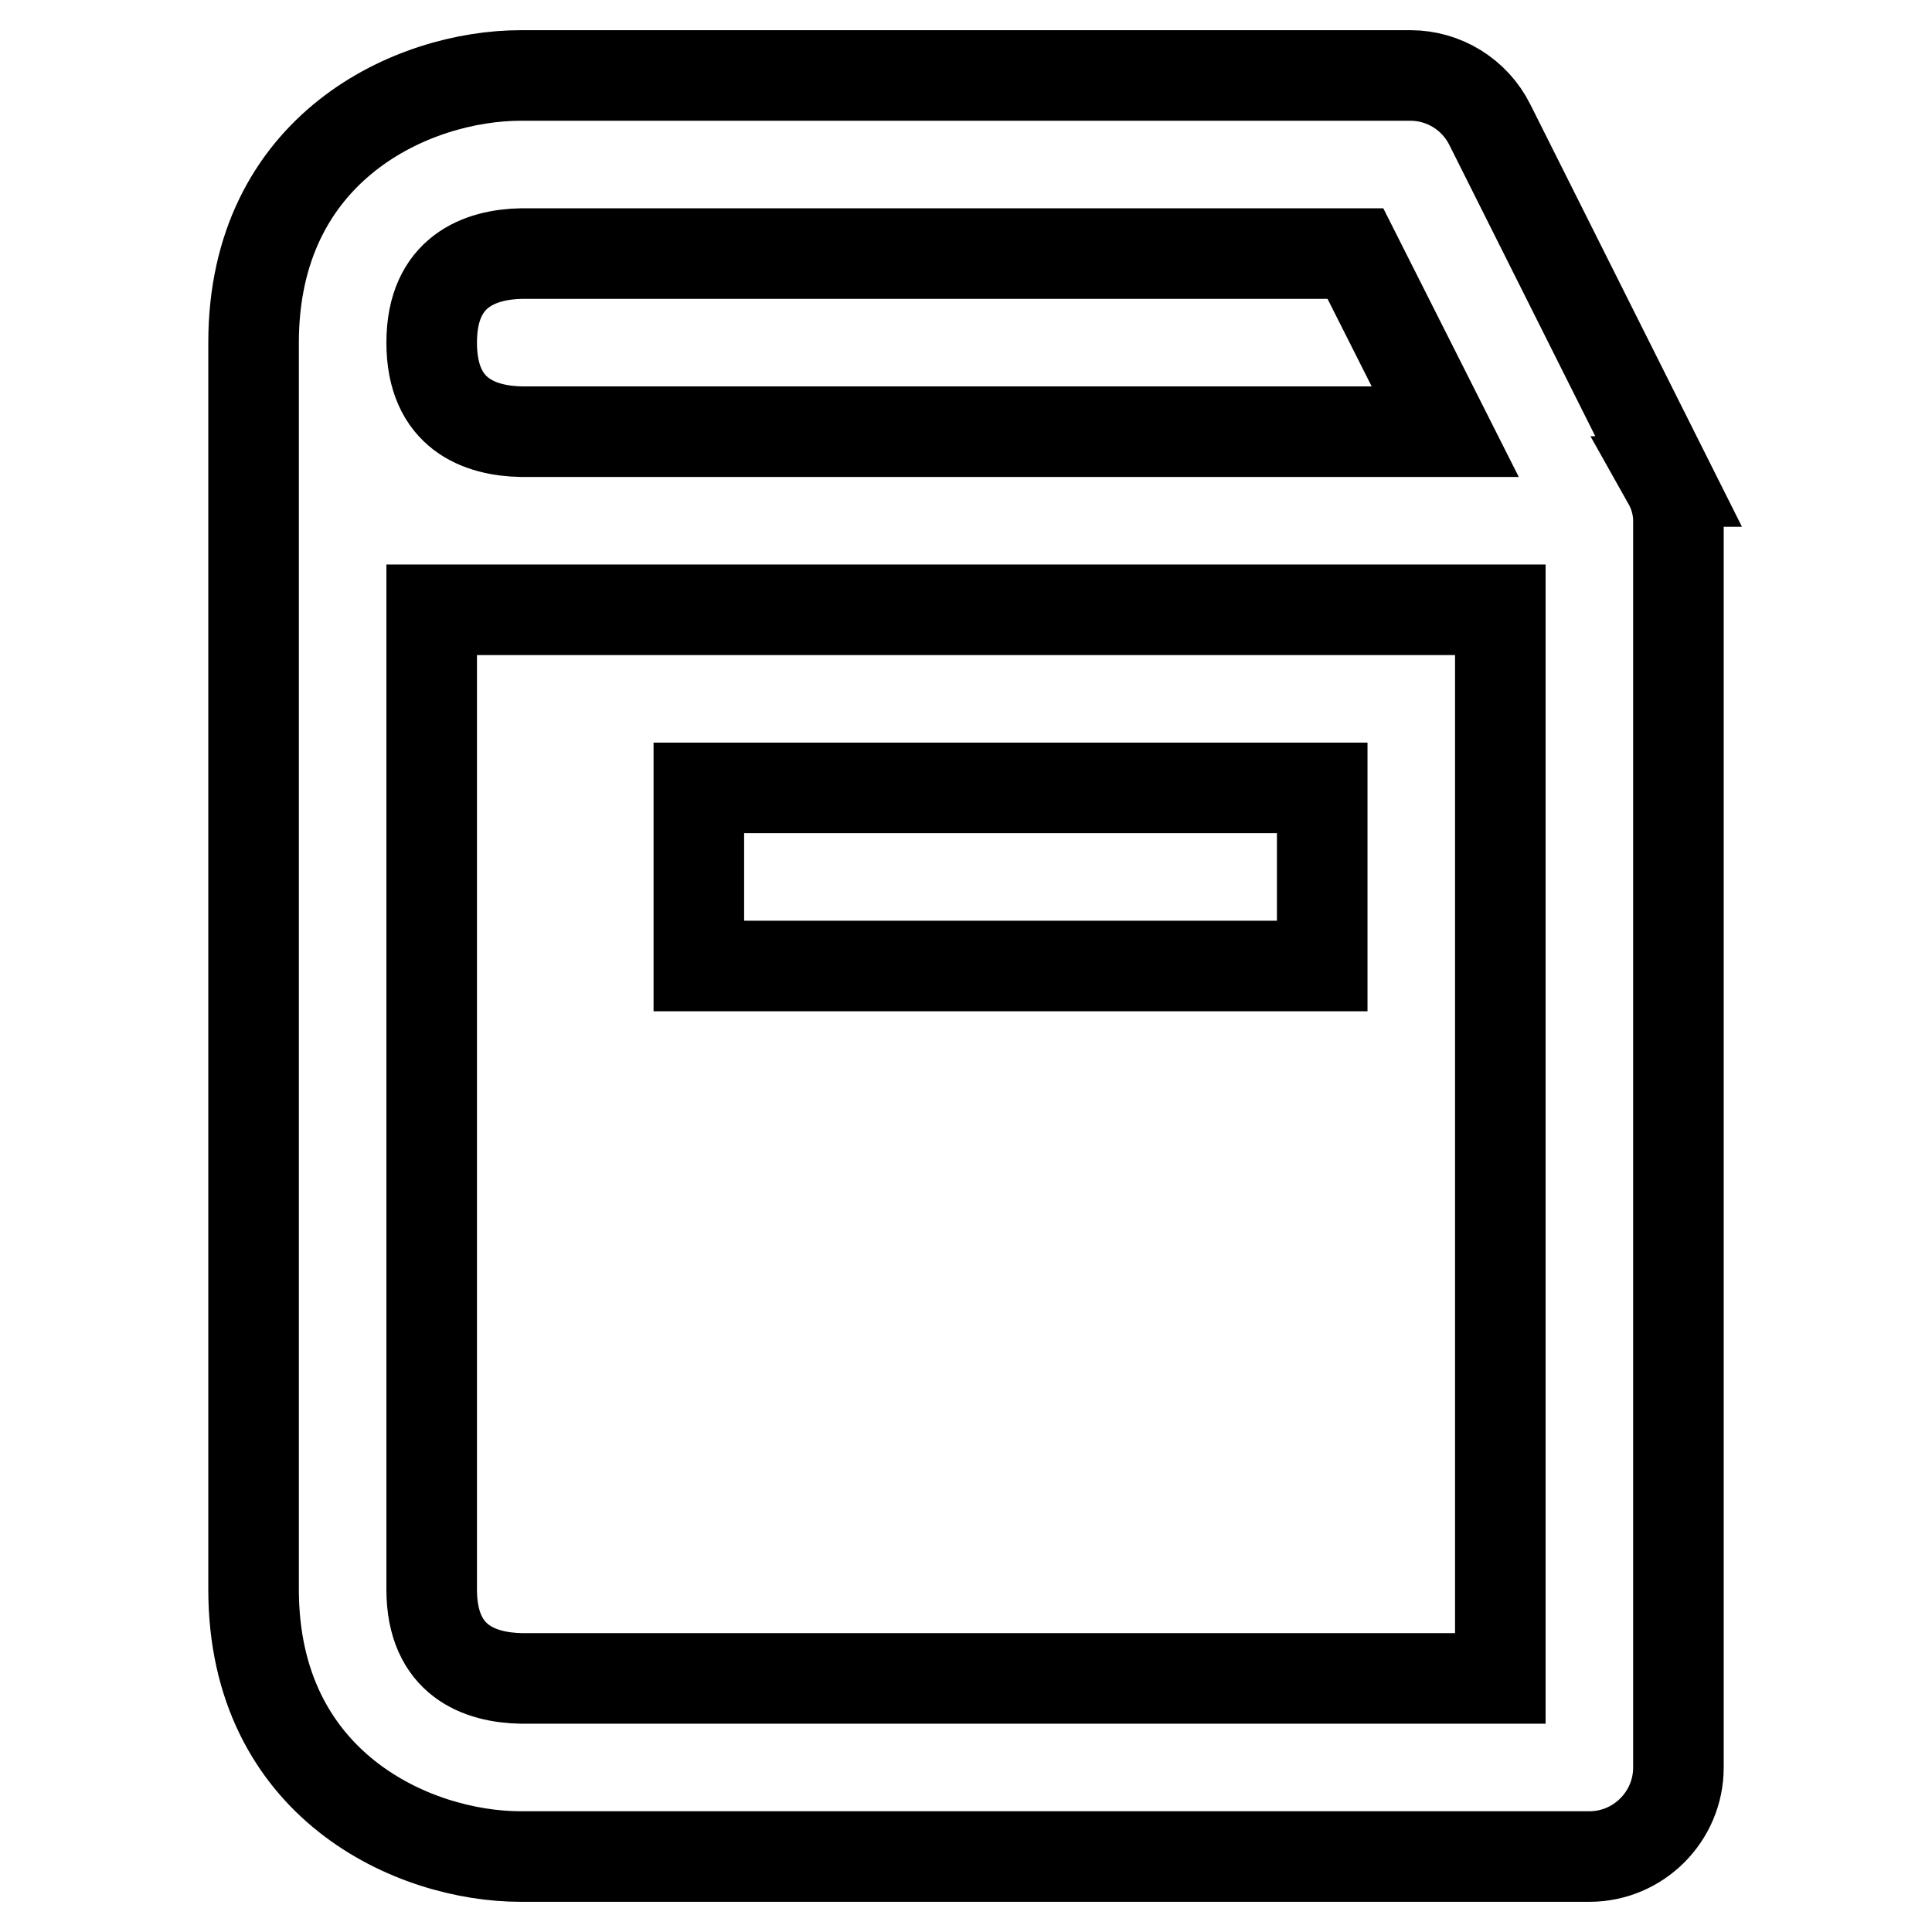
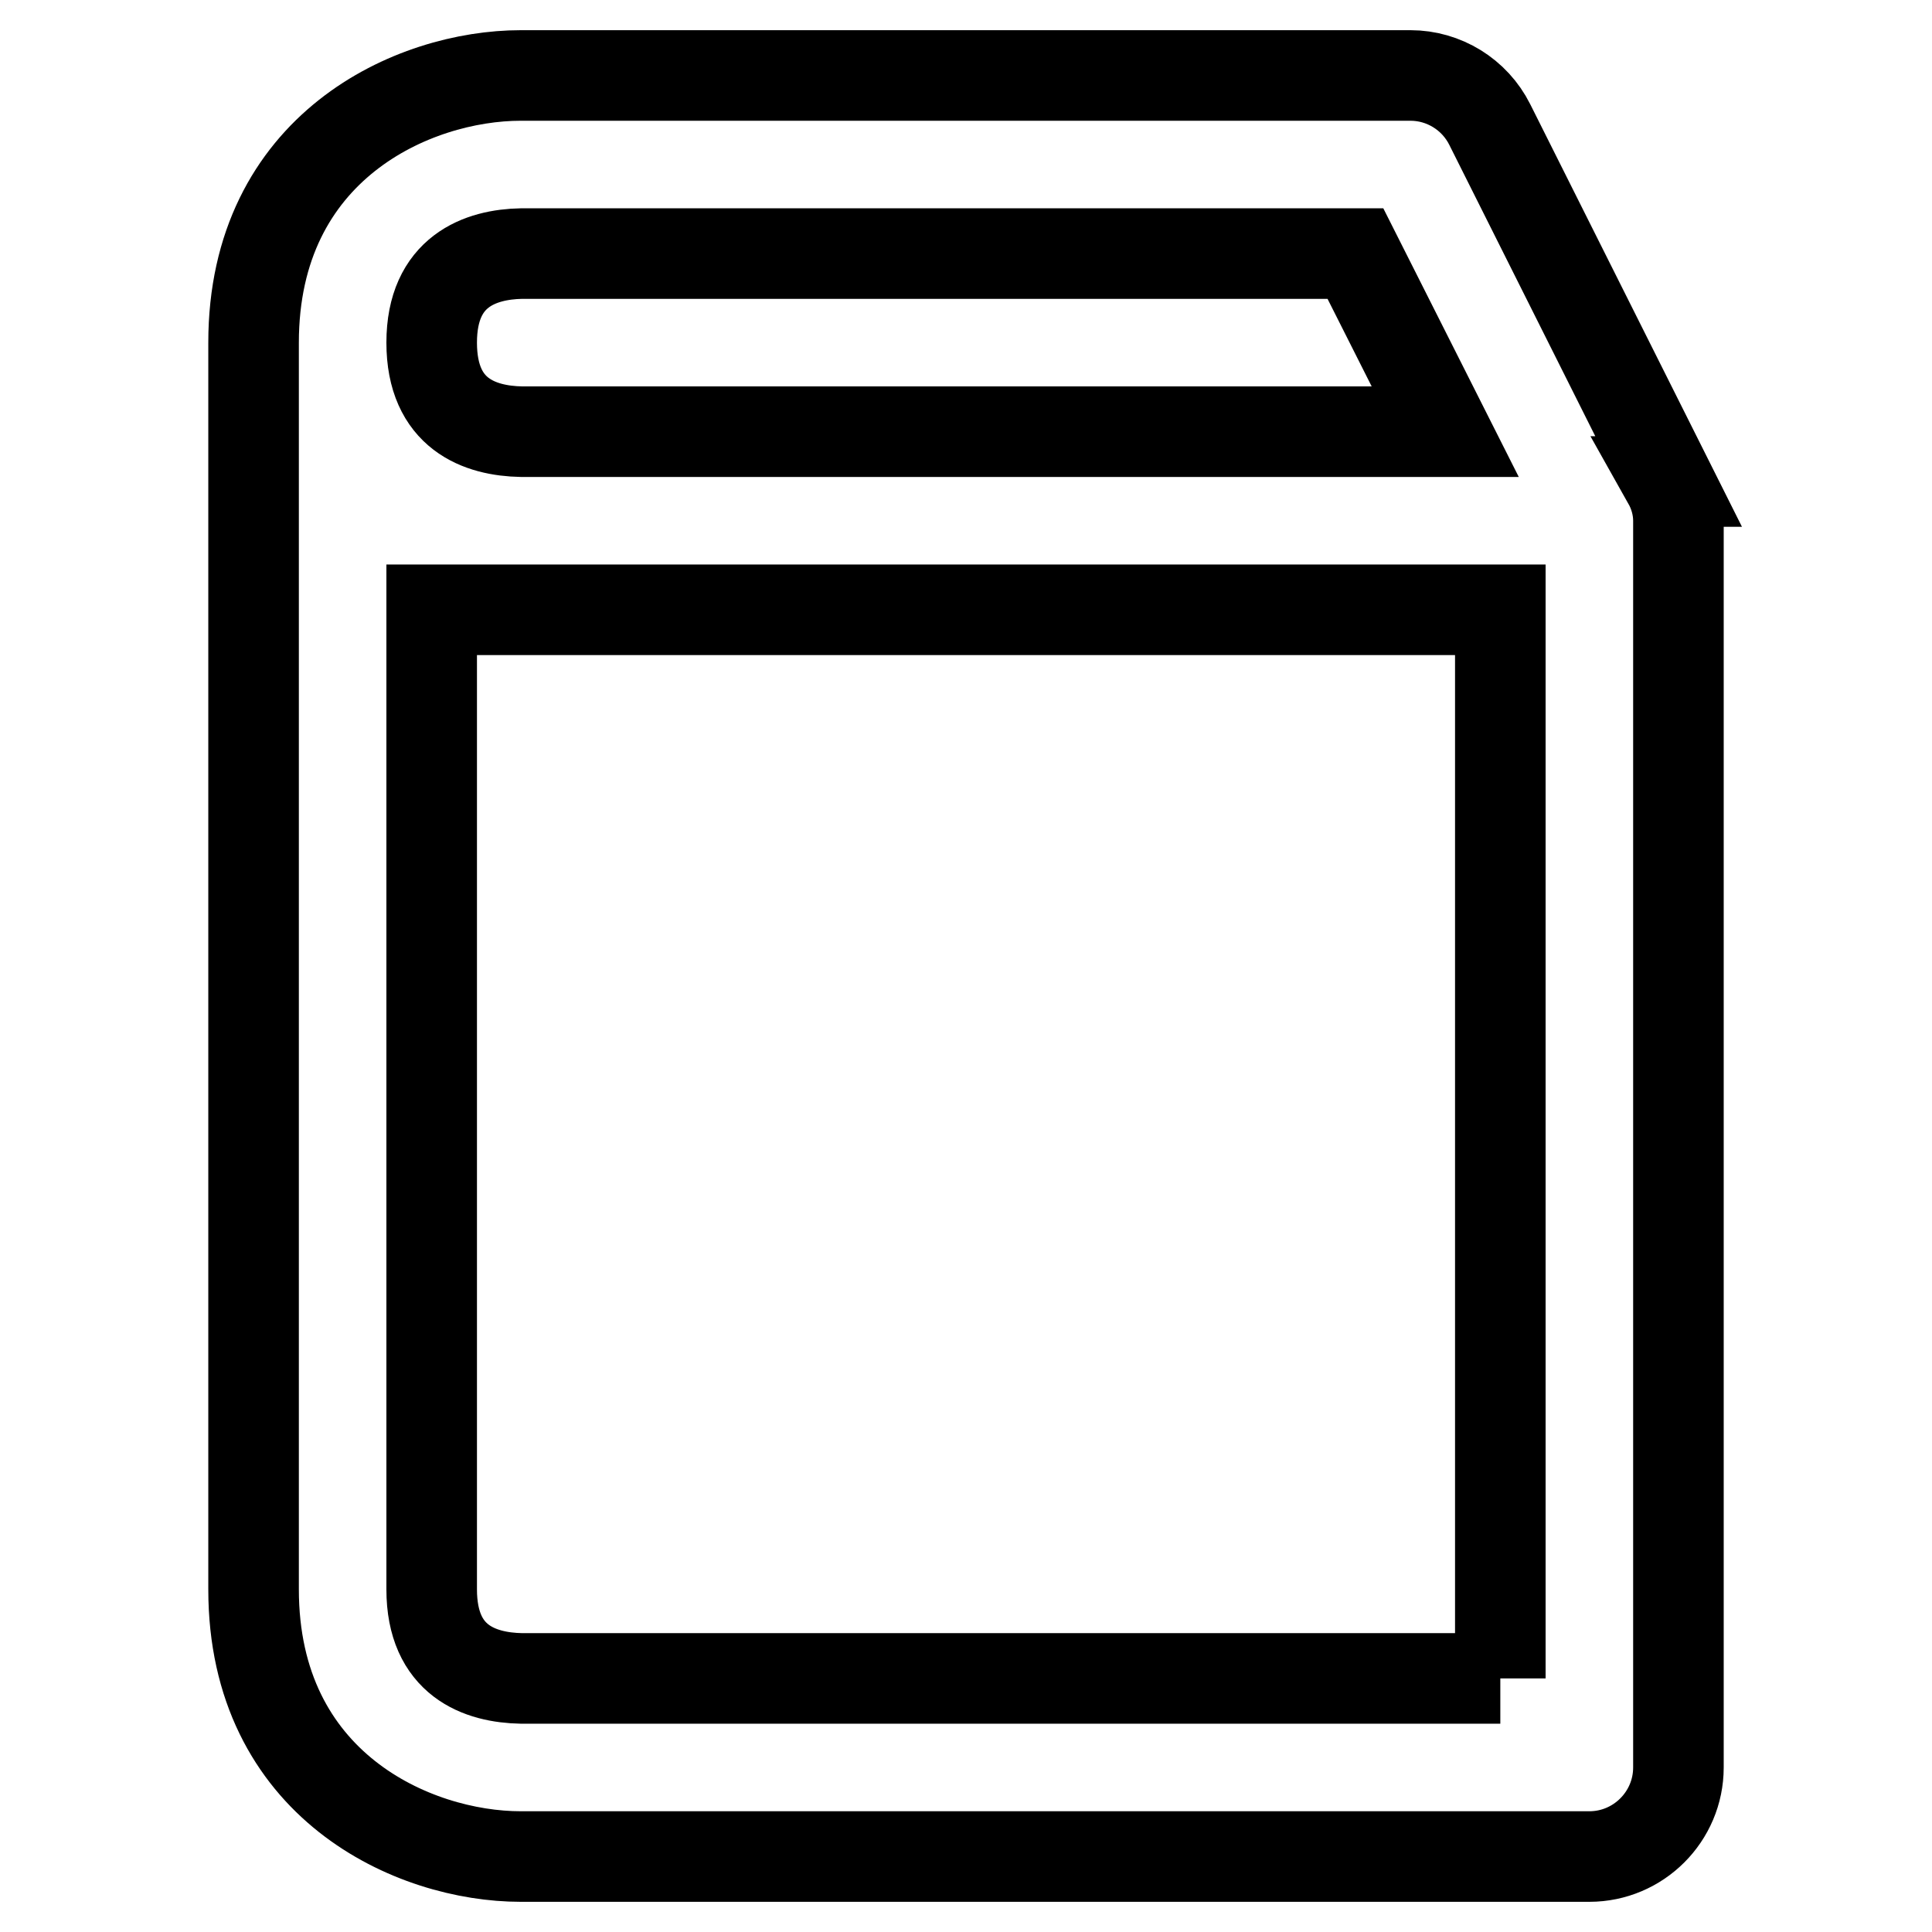
<svg xmlns="http://www.w3.org/2000/svg" version="1.1" x="0px" y="0px" viewBox="0 0 256 256" enable-background="new 0 0 256 256" xml:space="preserve">
  <g>
-     <path stroke-width="12" fill-opacity="0" stroke="#000000" d="M197.4,16.5c-2-4-6.1-6.5-10.5-6.5H69c-14.2,0-35.4,9.4-35.4,35.4v165.2c0,26,21.2,35.4,35.4,35.4h141.6 c6.5,0,11.8-5.3,11.8-11.8l0,0V69c0-1.8-0.5-3.6-1.4-5.2l0.1,0L197.4,16.5L197.4,16.5z M69.1,33.6h110.5l11.9,23.6H69.1 c-5.5-0.1-11.9-2.3-11.9-11.8S63.7,33.7,69.1,33.6z M198.8,222.4H69.1c-5.5-0.1-11.9-2.3-11.9-11.8V80.8h141.6V222.4L198.8,222.4z" />
-     <path stroke-width="12" fill-opacity="0" stroke="#000000" d="M92.6,104.4h82.6V128H92.6V104.4z" />
+     <path stroke-width="12" fill-opacity="0" stroke="#000000" d="M197.4,16.5c-2-4-6.1-6.5-10.5-6.5H69c-14.2,0-35.4,9.4-35.4,35.4v165.2c0,26,21.2,35.4,35.4,35.4h141.6 c6.5,0,11.8-5.3,11.8-11.8l0,0V69c0-1.8-0.5-3.6-1.4-5.2l0.1,0L197.4,16.5L197.4,16.5z M69.1,33.6h110.5l11.9,23.6H69.1 c-5.5-0.1-11.9-2.3-11.9-11.8S63.7,33.7,69.1,33.6z M198.8,222.4H69.1c-5.5-0.1-11.9-2.3-11.9-11.8V80.8h141.6V222.4L198.8,222.4" />
  </g>
</svg>